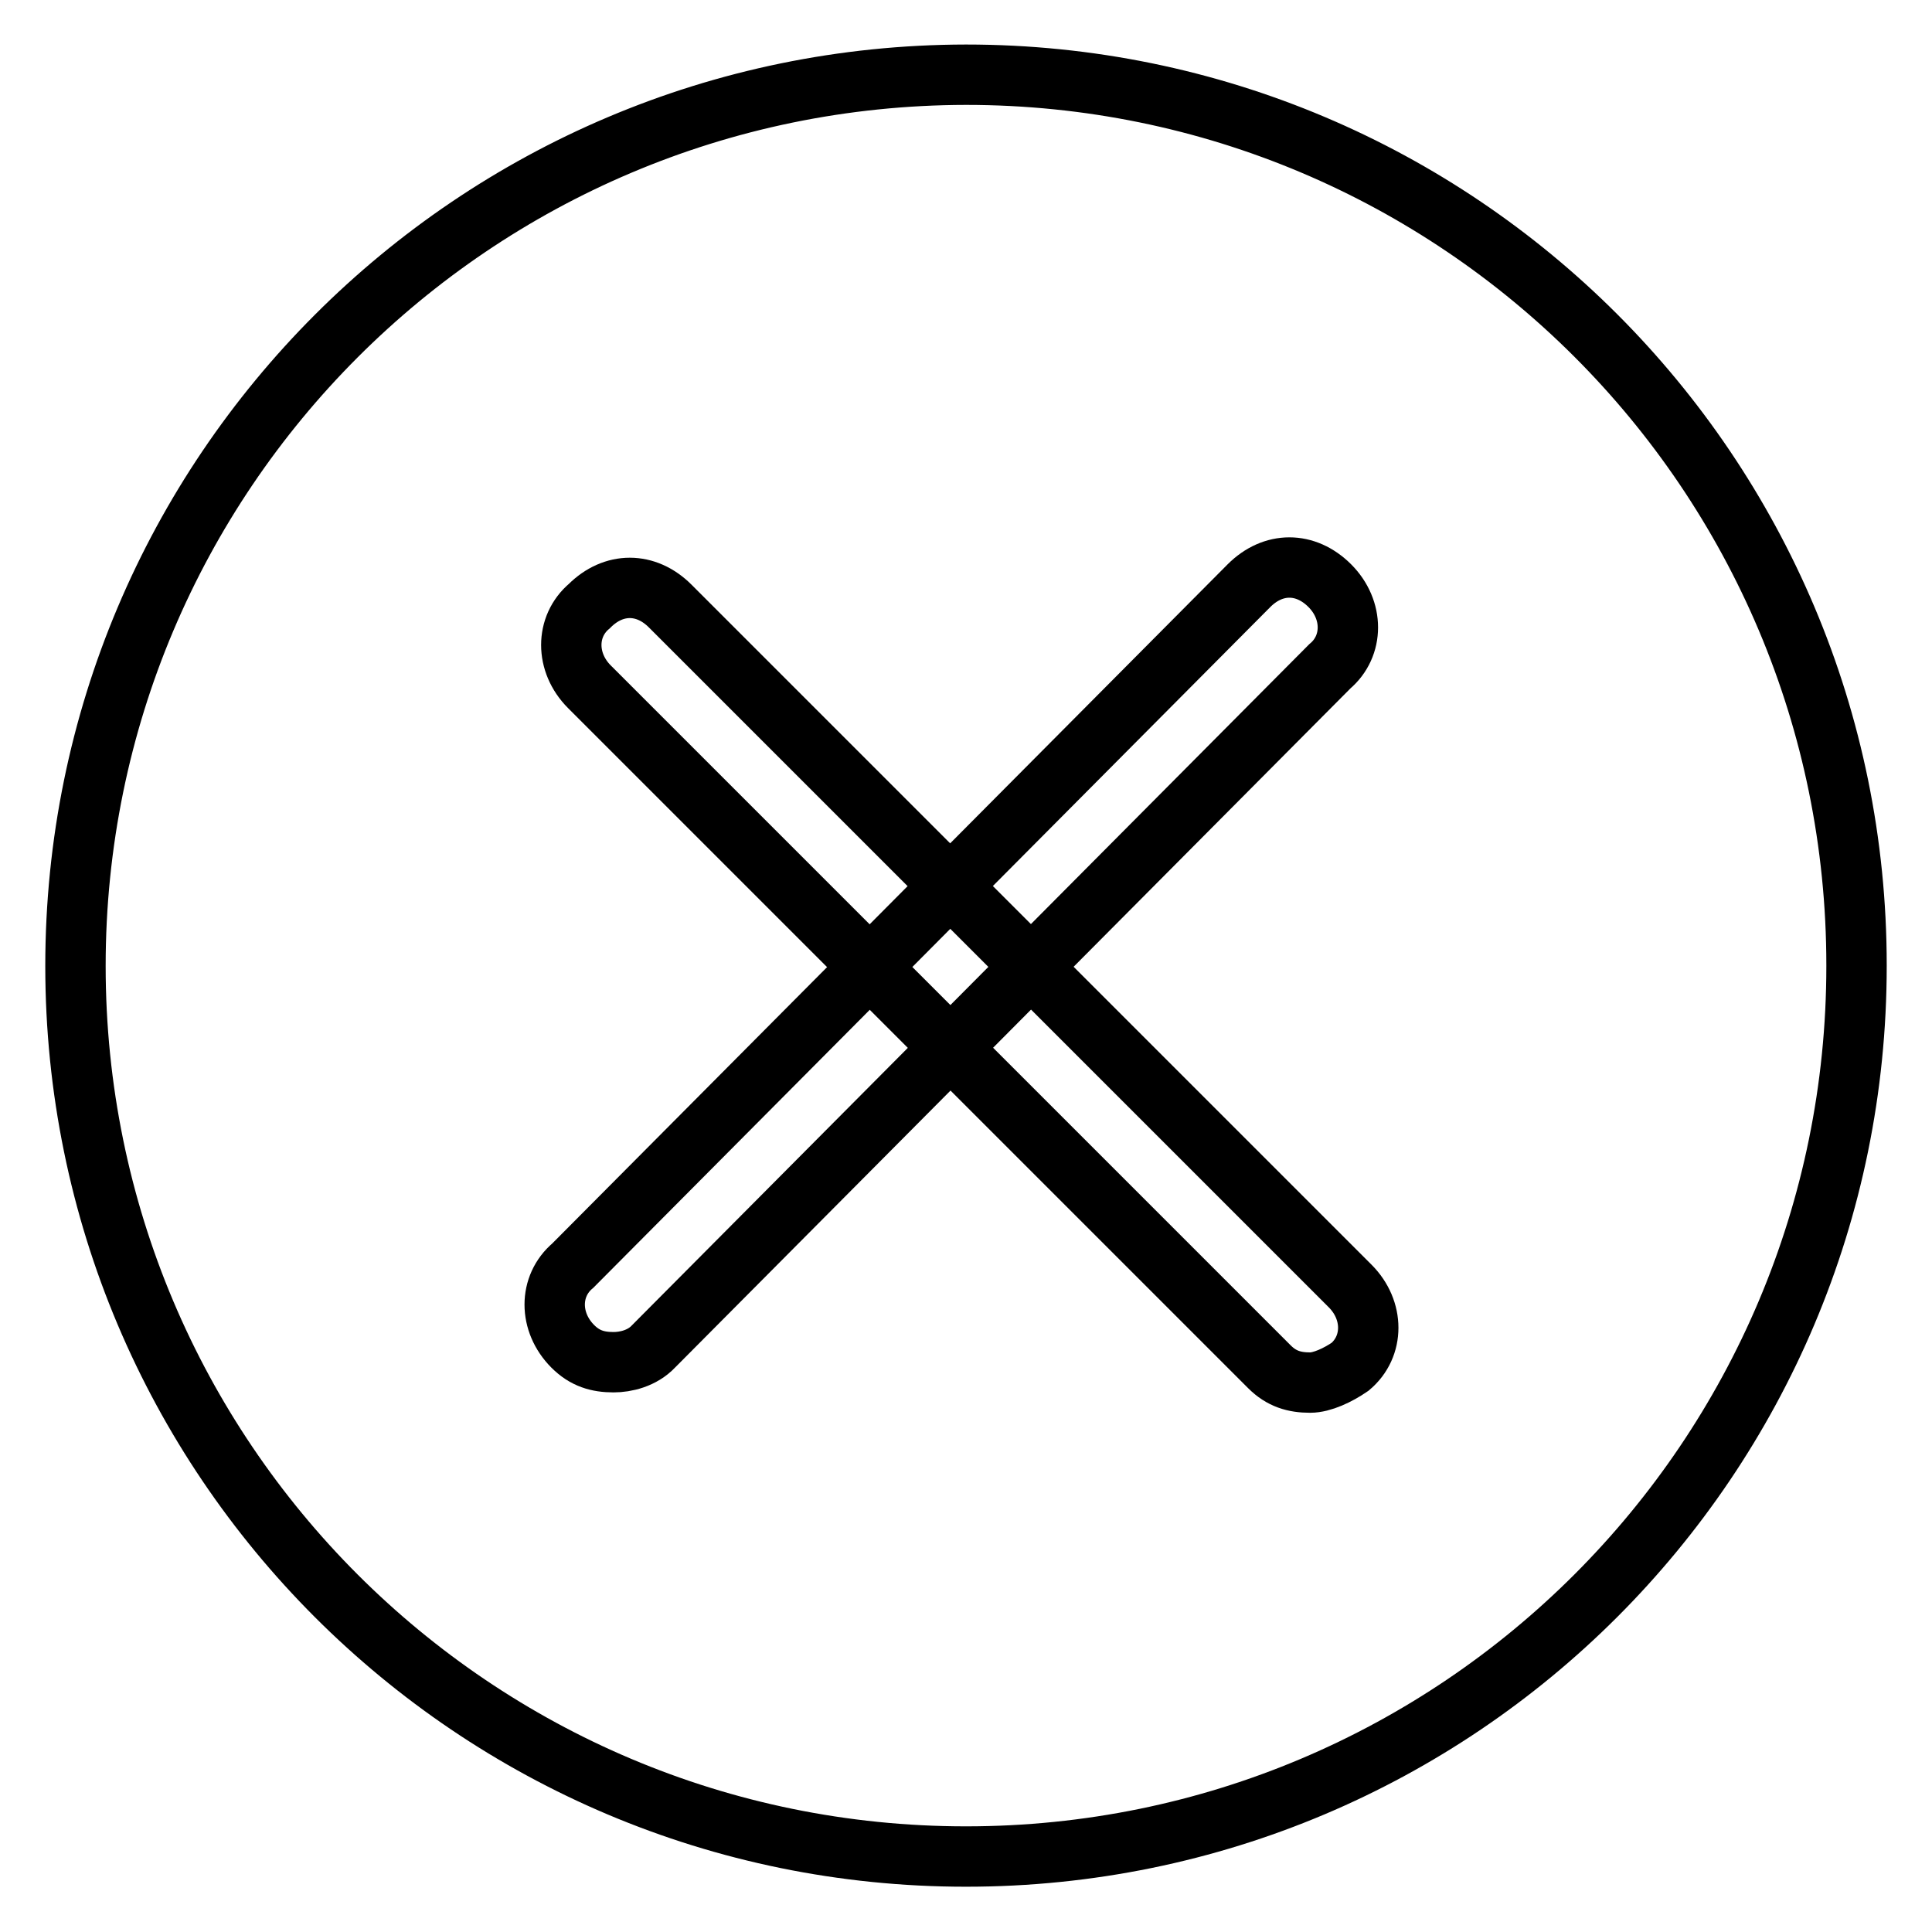
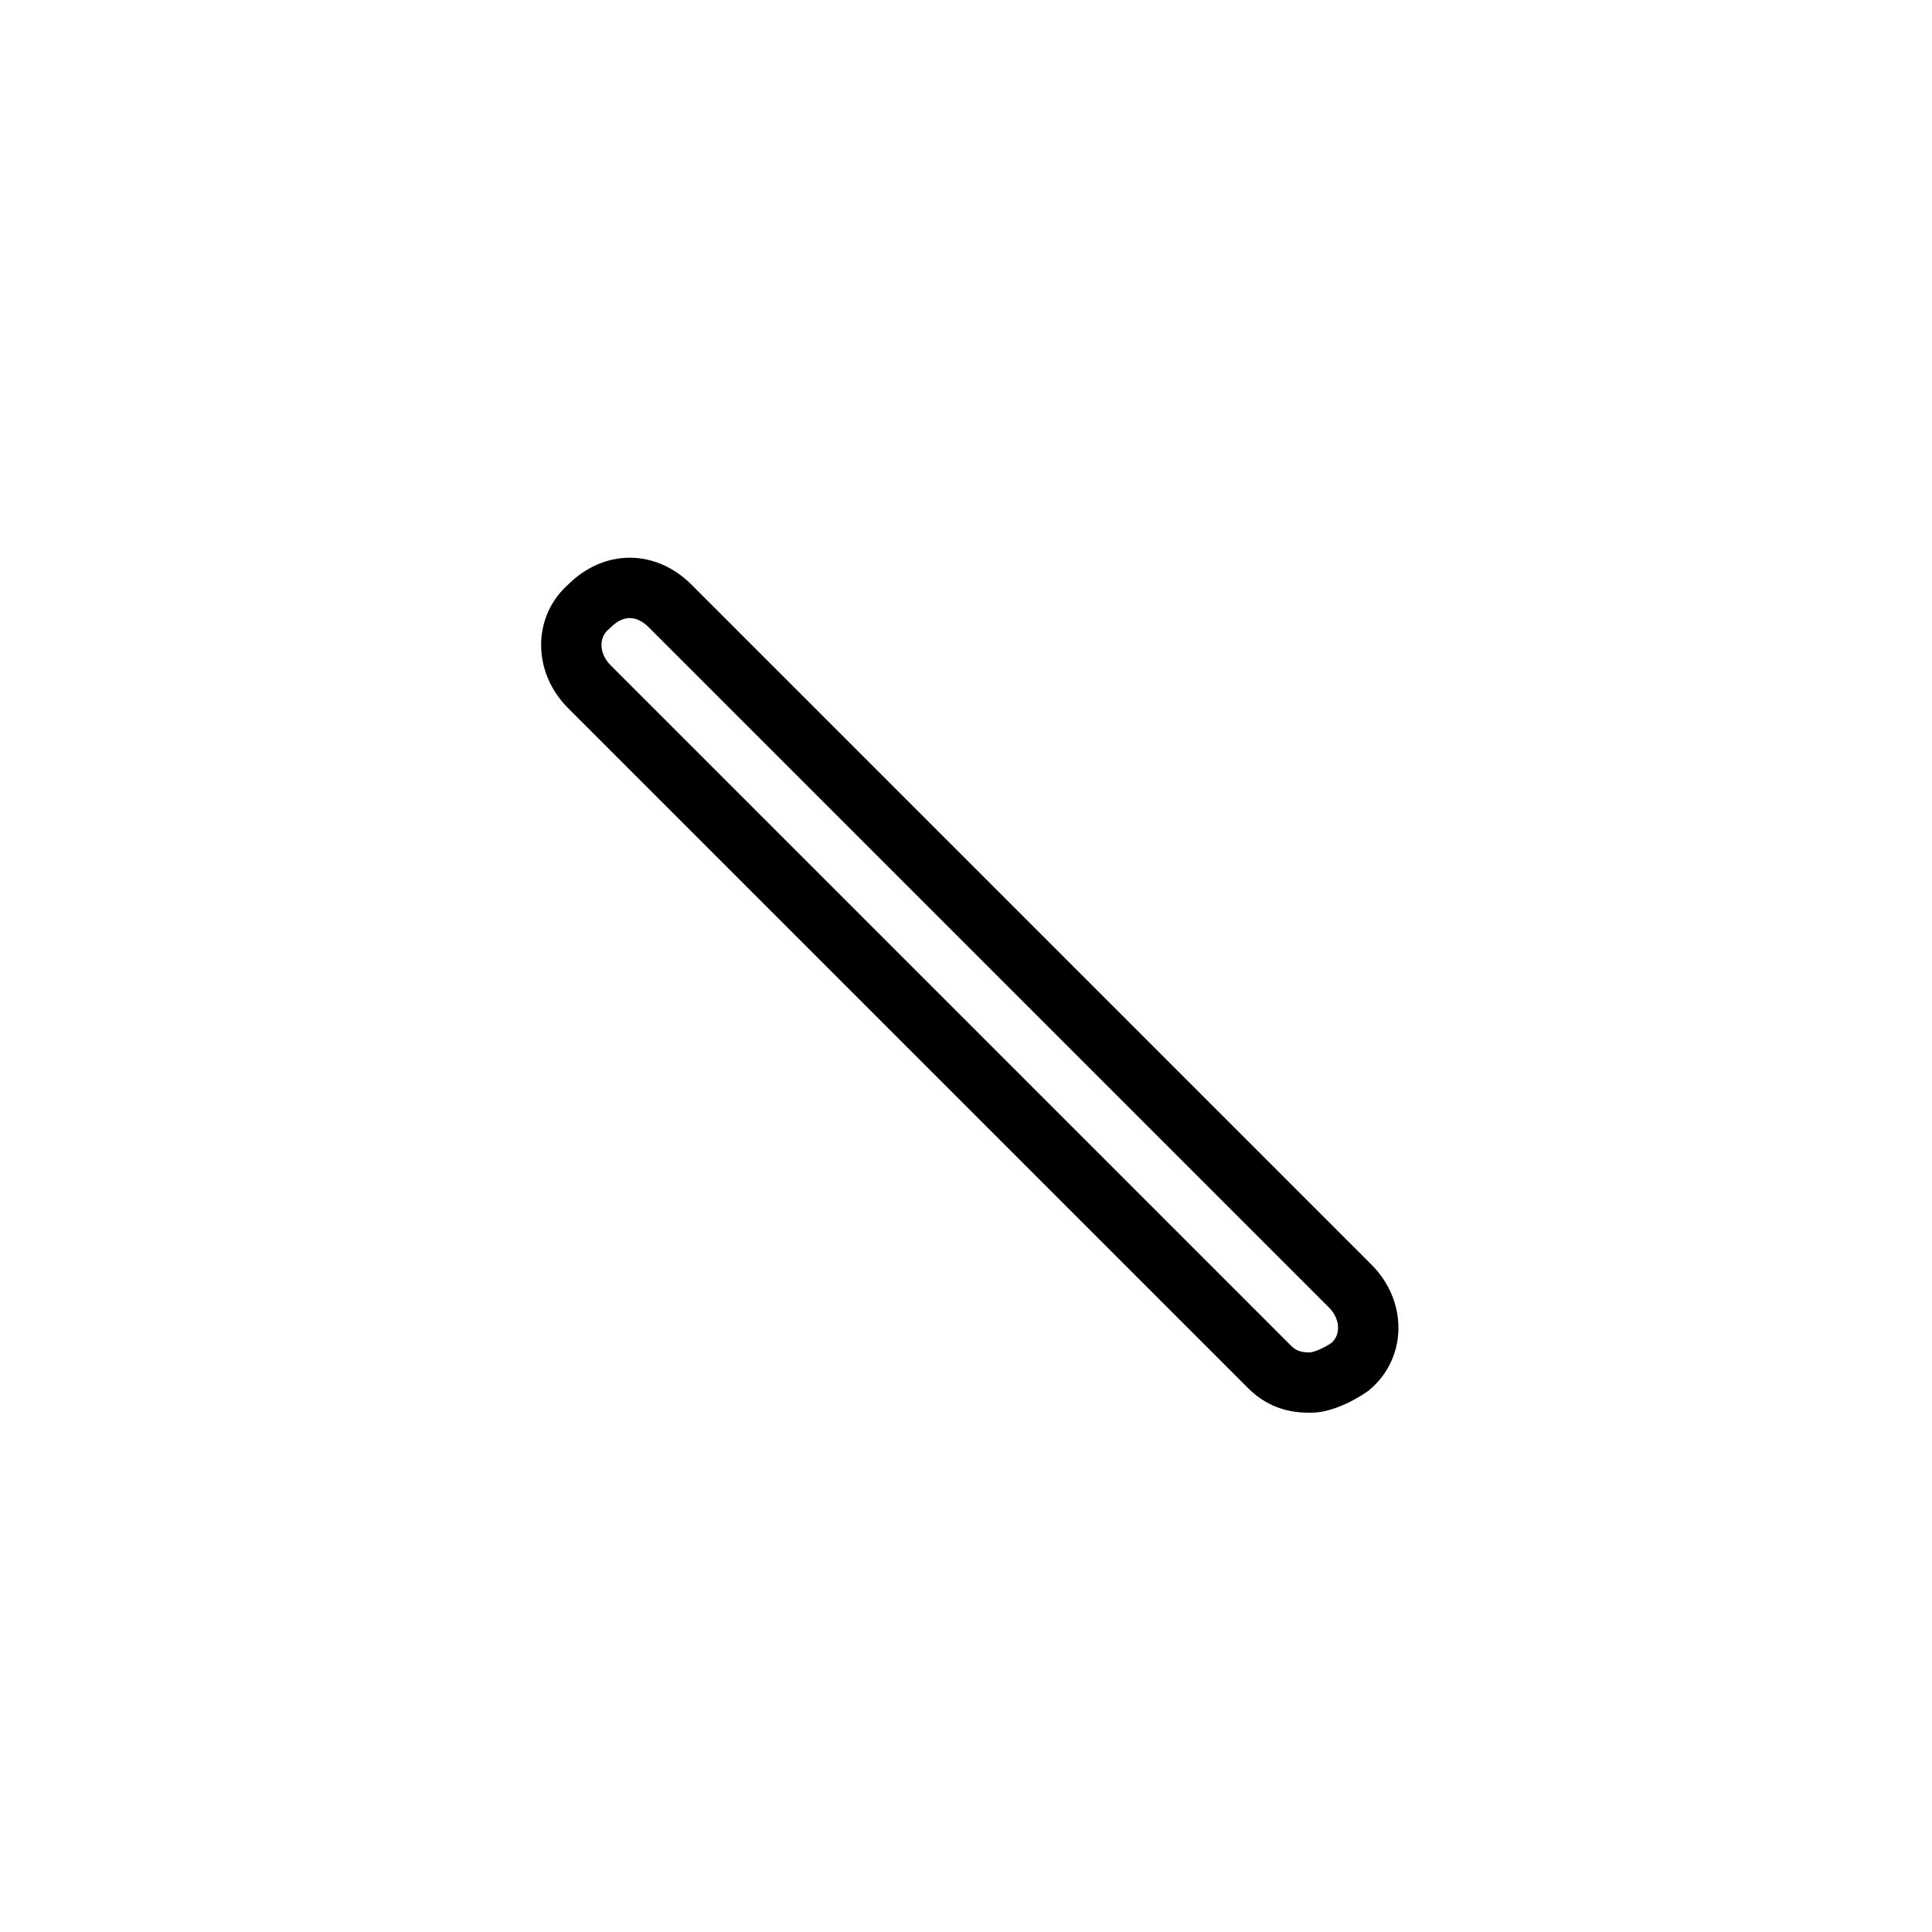
<svg xmlns="http://www.w3.org/2000/svg" version="1.1" x="0px" y="0px" viewBox="0 0 256 256" enable-background="new 0 0 256 256" xml:space="preserve">
  <g>
-     <path stroke-width="8" fill-opacity="0" stroke="#000000" d="M10,128c0,65.2,52.8,118,118,118c65.2,0,118-52.8,118-118c0,0,0,0,0-0.1c0-65.2-52.8-118-118-118 C62.8,10,10,62.8,10,128L10,128z" />
-     <path stroke-width="8" fill-opacity="0" stroke="#000000" d="M81.3,180.5c-2.1,0-3.8-0.5-5.4-2.1c-3.2-3.2-3.2-8,0-10.7l89.6-90.1c3.2-3.2,7.5-3.2,10.7,0 c3.2,3.2,3.2,8,0,10.7l-89.6,90.1C85.1,180,82.9,180.5,81.3,180.5z" />
    <path stroke-width="8" fill-opacity="0" stroke="#000000" d="M173.6,183.2c-2.1,0-3.8-0.5-5.4-2.1L78.1,91c-3.2-3.2-3.2-8,0-10.7c3.2-3.2,7.5-3.2,10.7,0l90.1,90.1 c3.2,3.2,3.2,8,0,10.7C177.3,182.2,175.2,183.2,173.6,183.2L173.6,183.2z" />
  </g>
</svg>